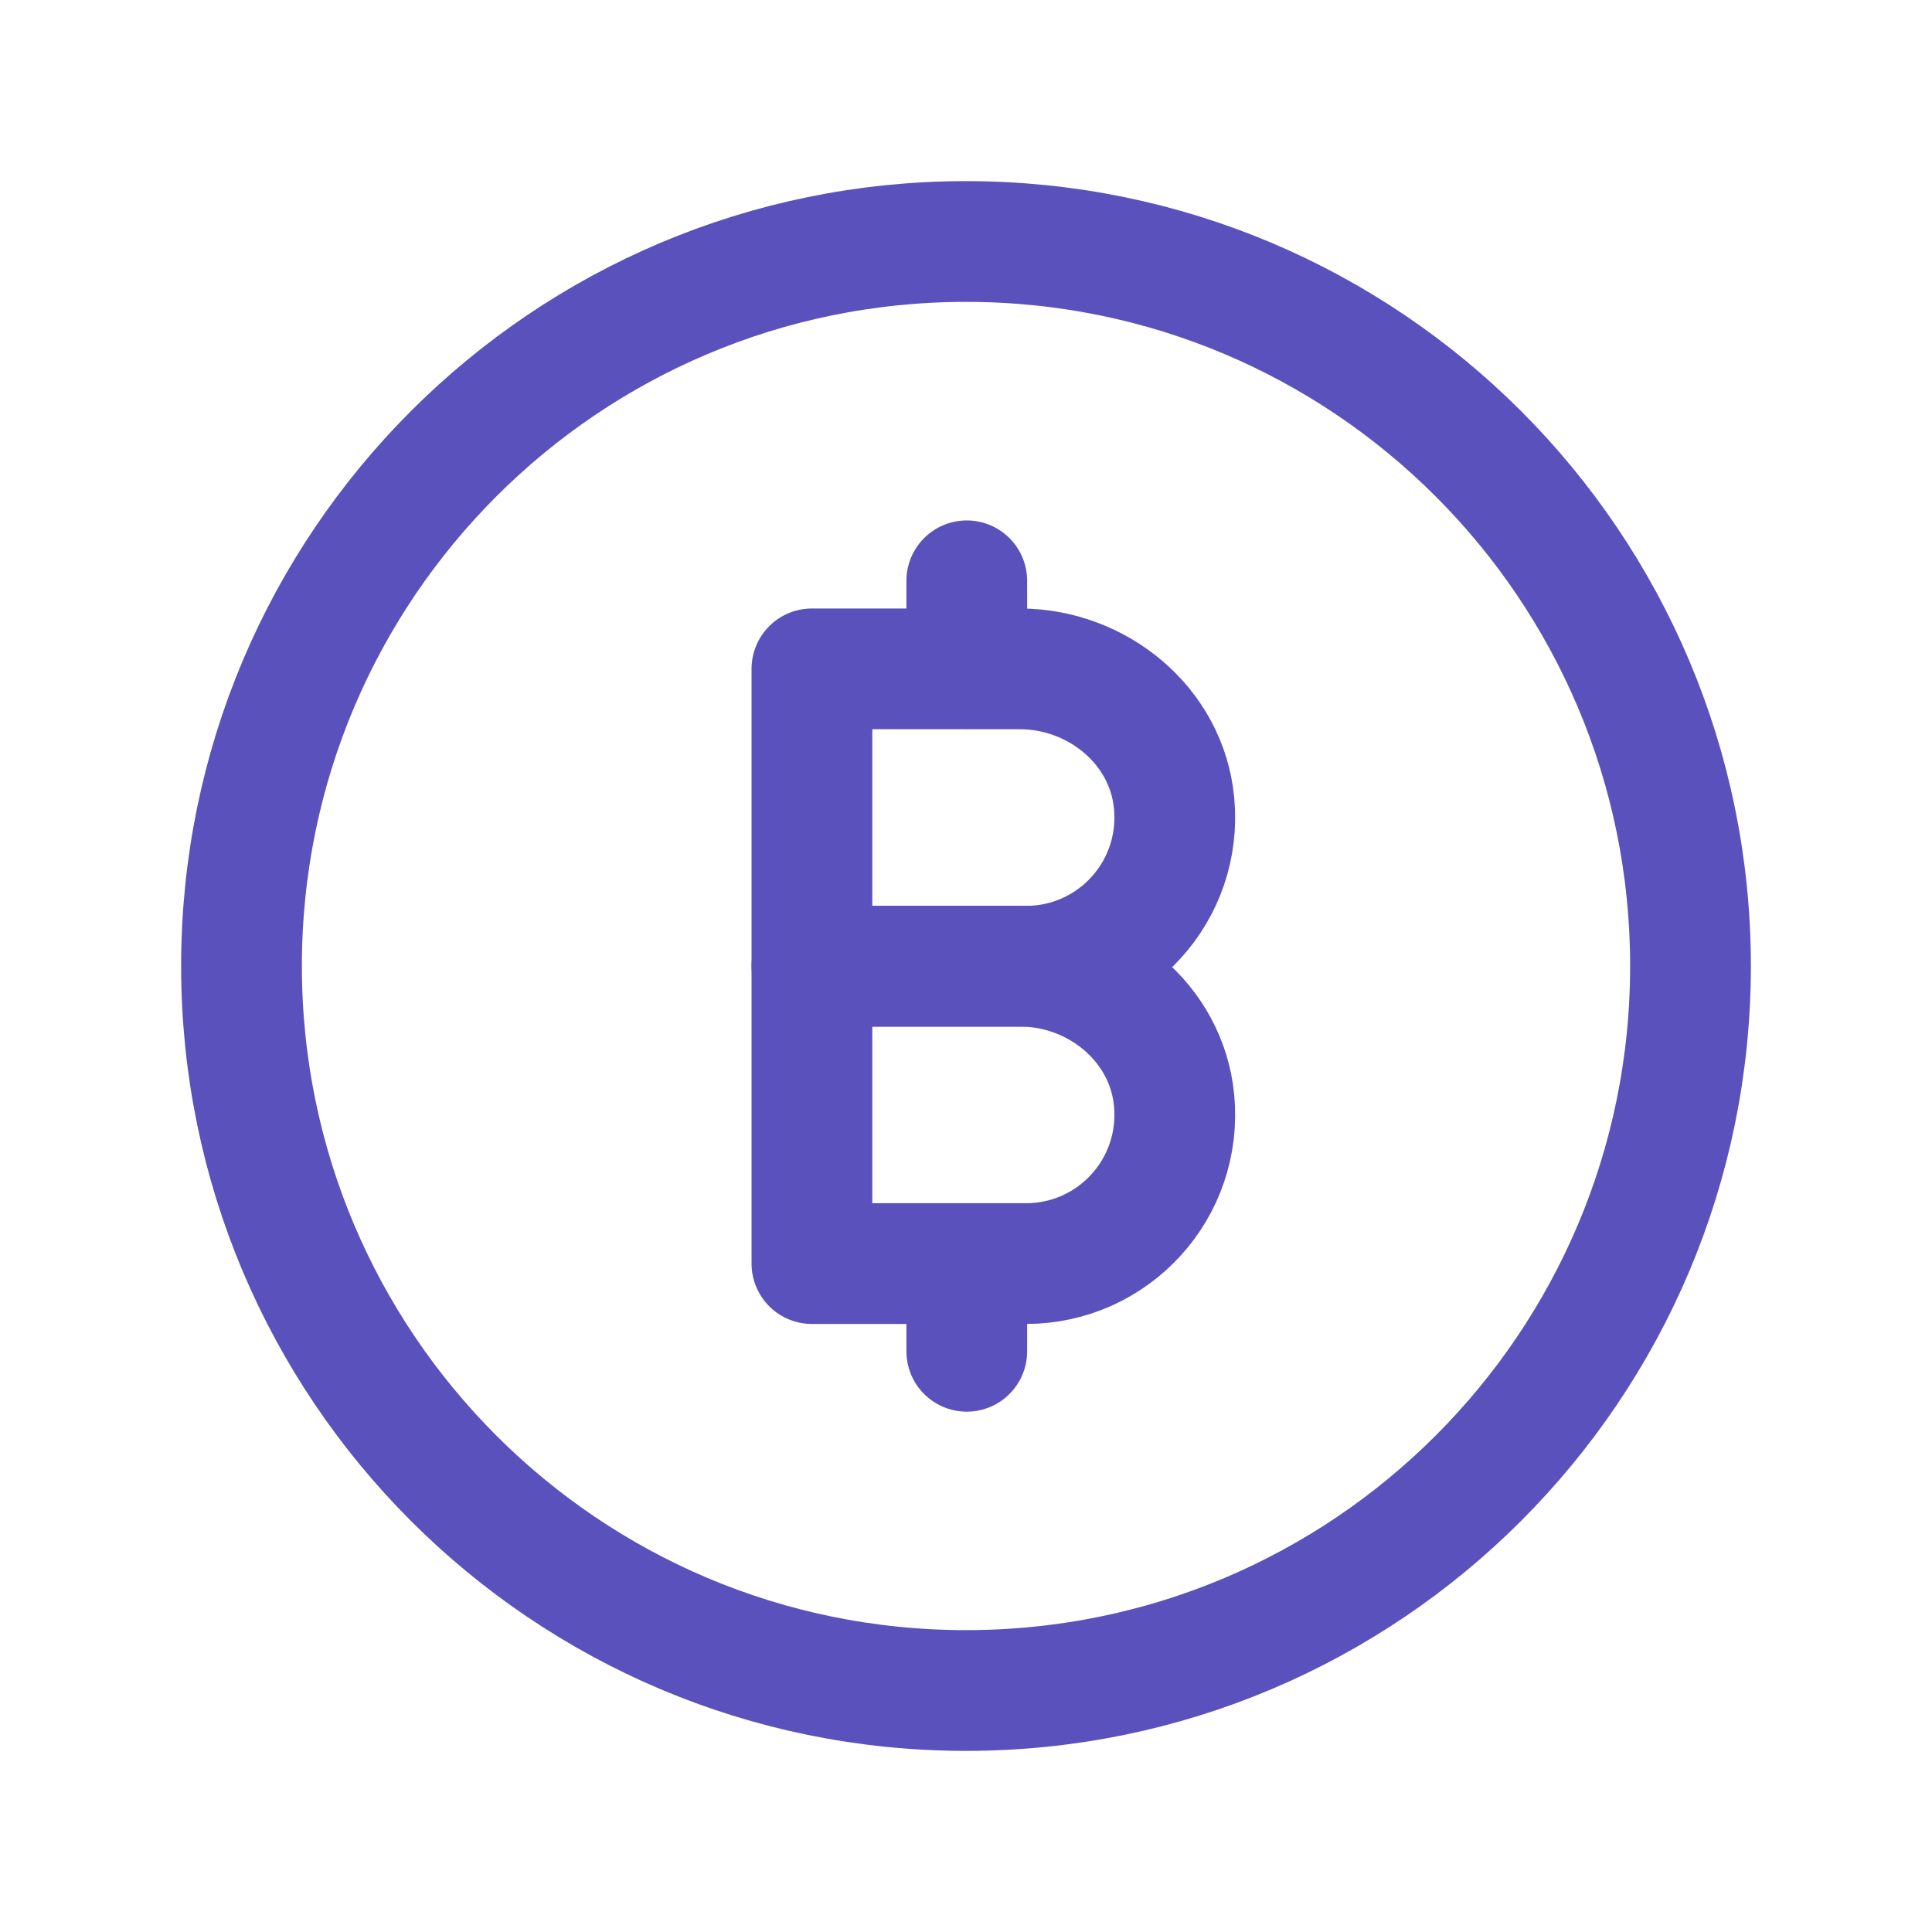
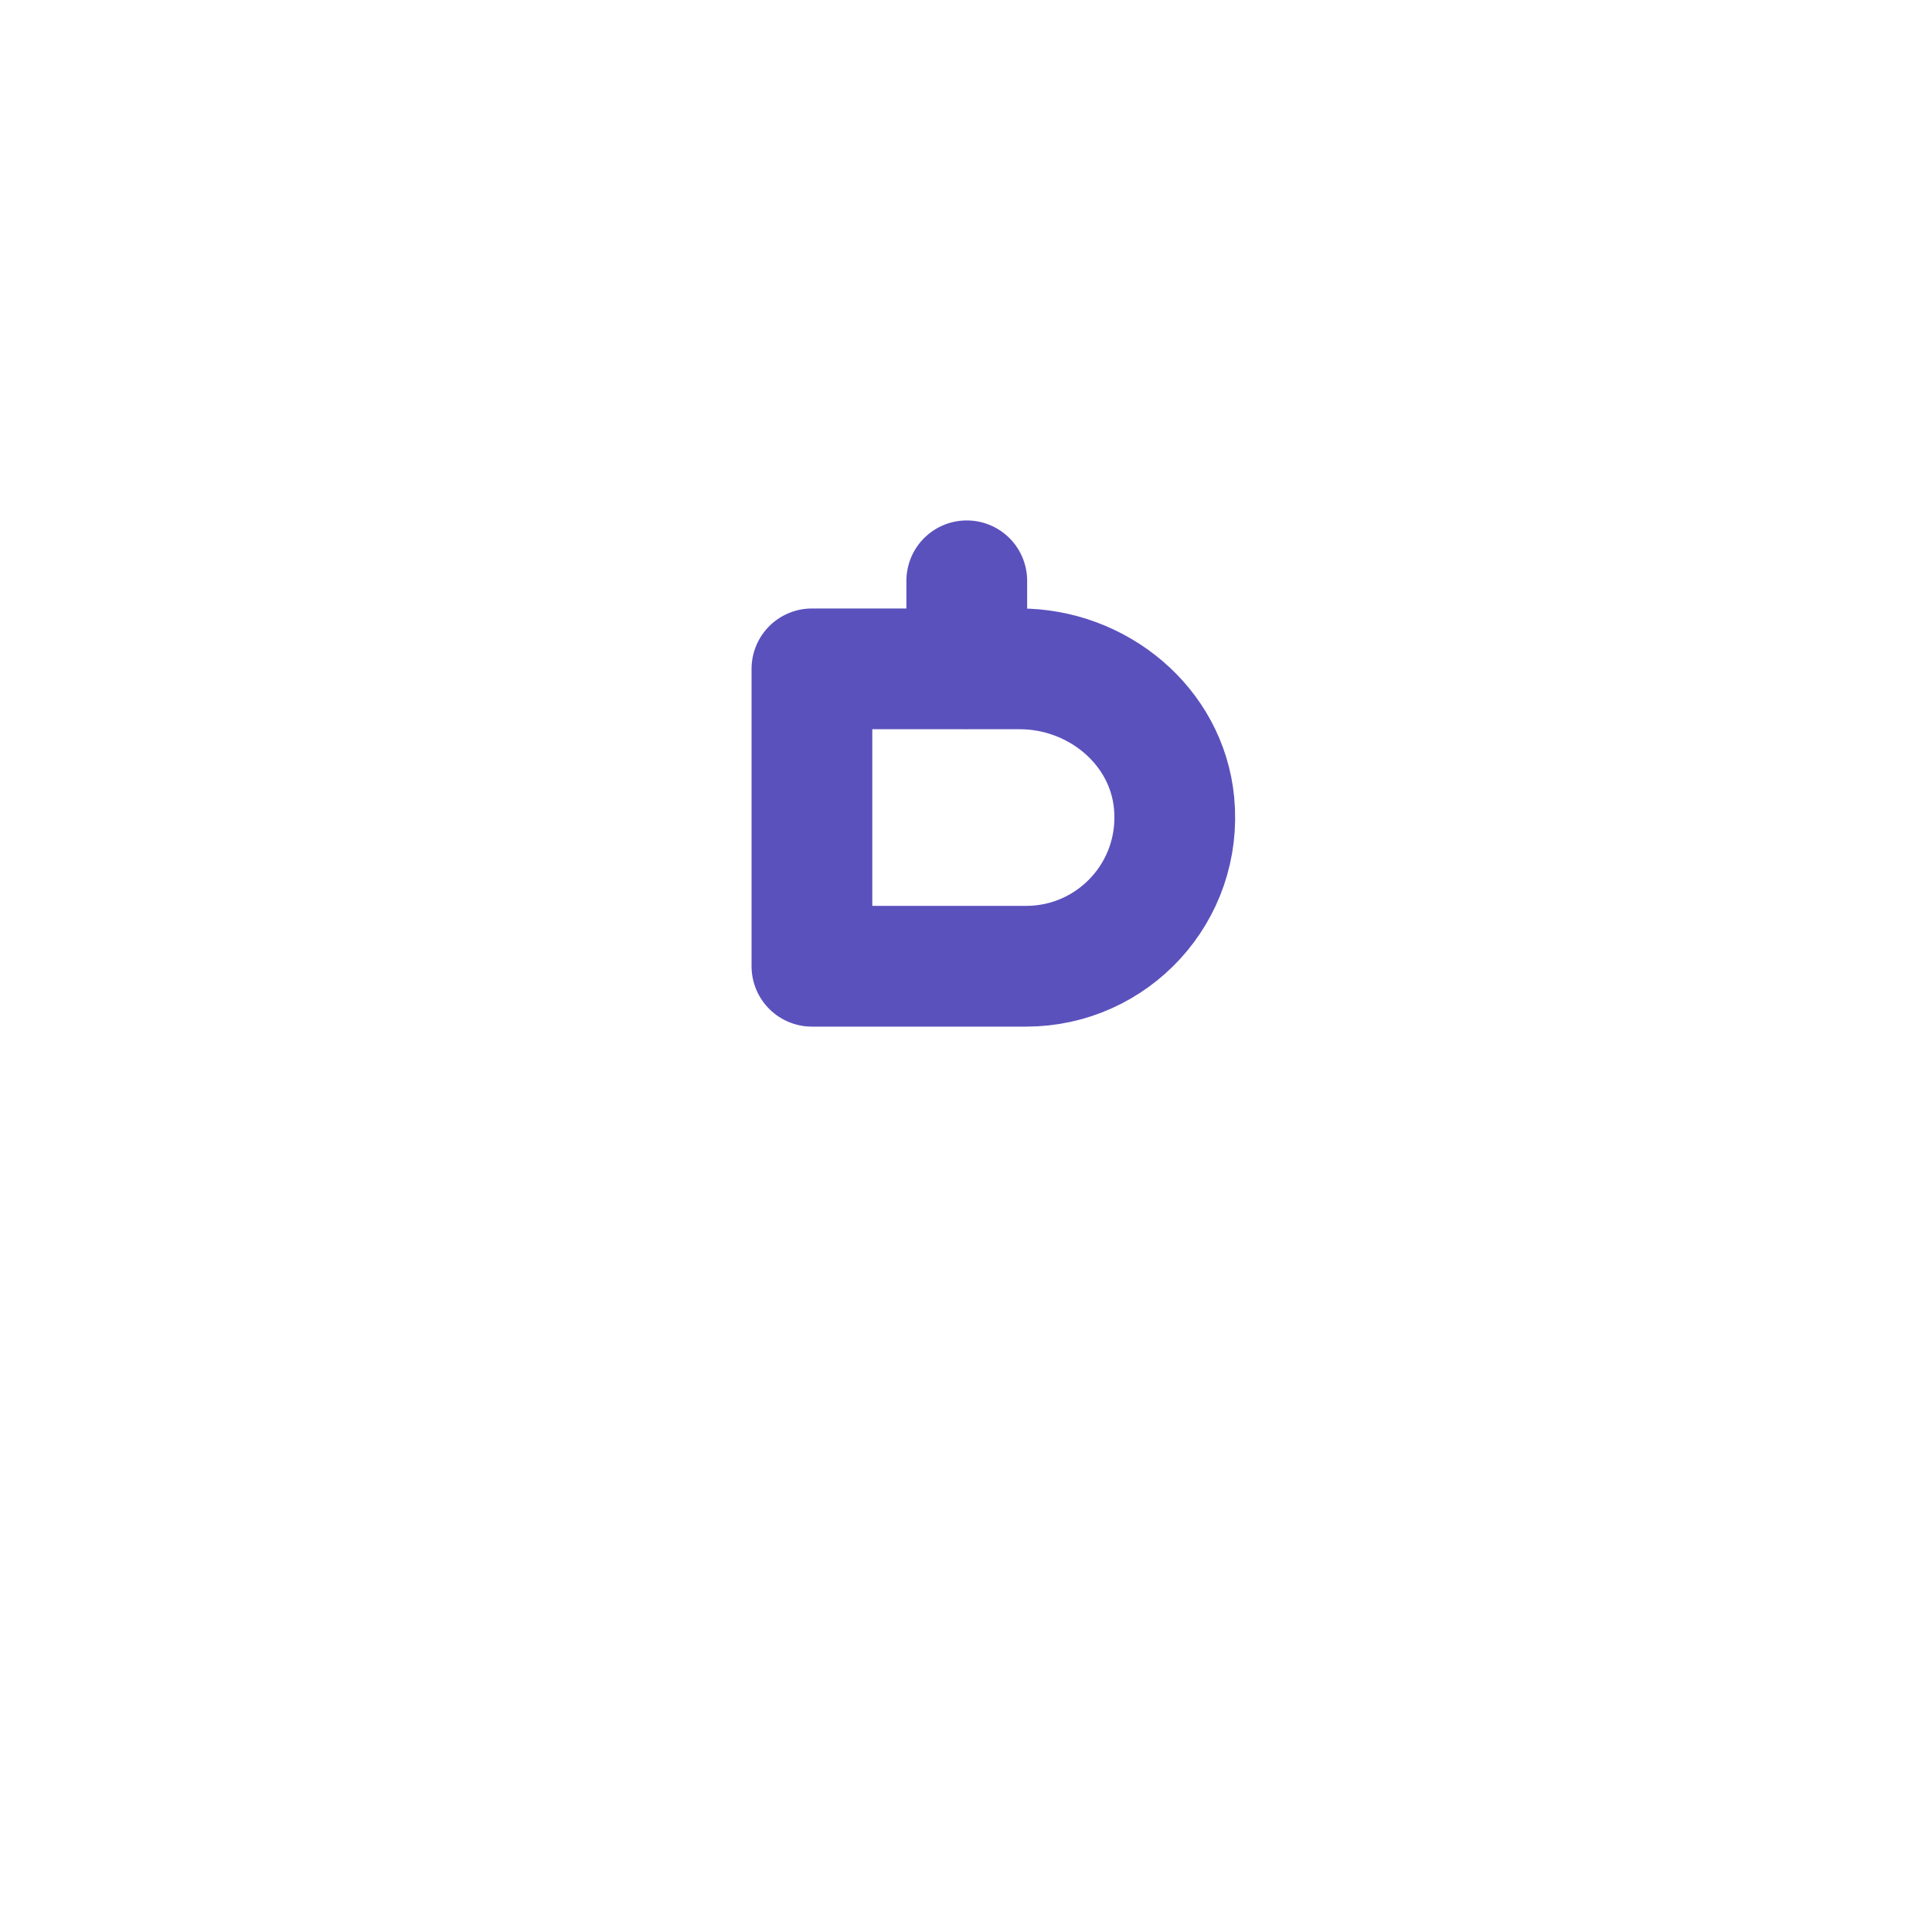
<svg xmlns="http://www.w3.org/2000/svg" width="40" height="40" viewBox="0 0 40 40" fill="none">
-   <path d="M35 20C35 11.715 28.285 5 20 5C11.715 5 5 11.715 5 20C5 28.285 11.715 35 20 35C28.285 35 35 28.285 35 20Z" stroke="#5B51BD" stroke-width="2.5" stroke-linecap="round" stroke-linejoin="round" />
-   <path d="M21.112 20.003H16.81V26.161H21.245C23.044 26.161 24.483 24.616 24.308 22.779C24.155 21.178 22.72 20.003 21.112 20.003Z" stroke="#5B51BD" stroke-width="2.5" stroke-linecap="round" stroke-linejoin="round" />
  <path d="M21.112 13.848H16.81V20.005H21.245C23.044 20.005 24.483 18.461 24.308 16.623C24.155 15.023 22.72 13.848 21.112 13.848Z" stroke="#5B51BD" stroke-width="2.5" stroke-linecap="round" stroke-linejoin="round" />
-   <path d="M20.016 27.977V26.162" stroke="#5B51BD" stroke-width="2.5" stroke-linecap="round" stroke-linejoin="round" />
  <path d="M20.016 13.84V12.025" stroke="#5B51BD" stroke-width="2.5" stroke-linecap="round" stroke-linejoin="round" />
</svg>